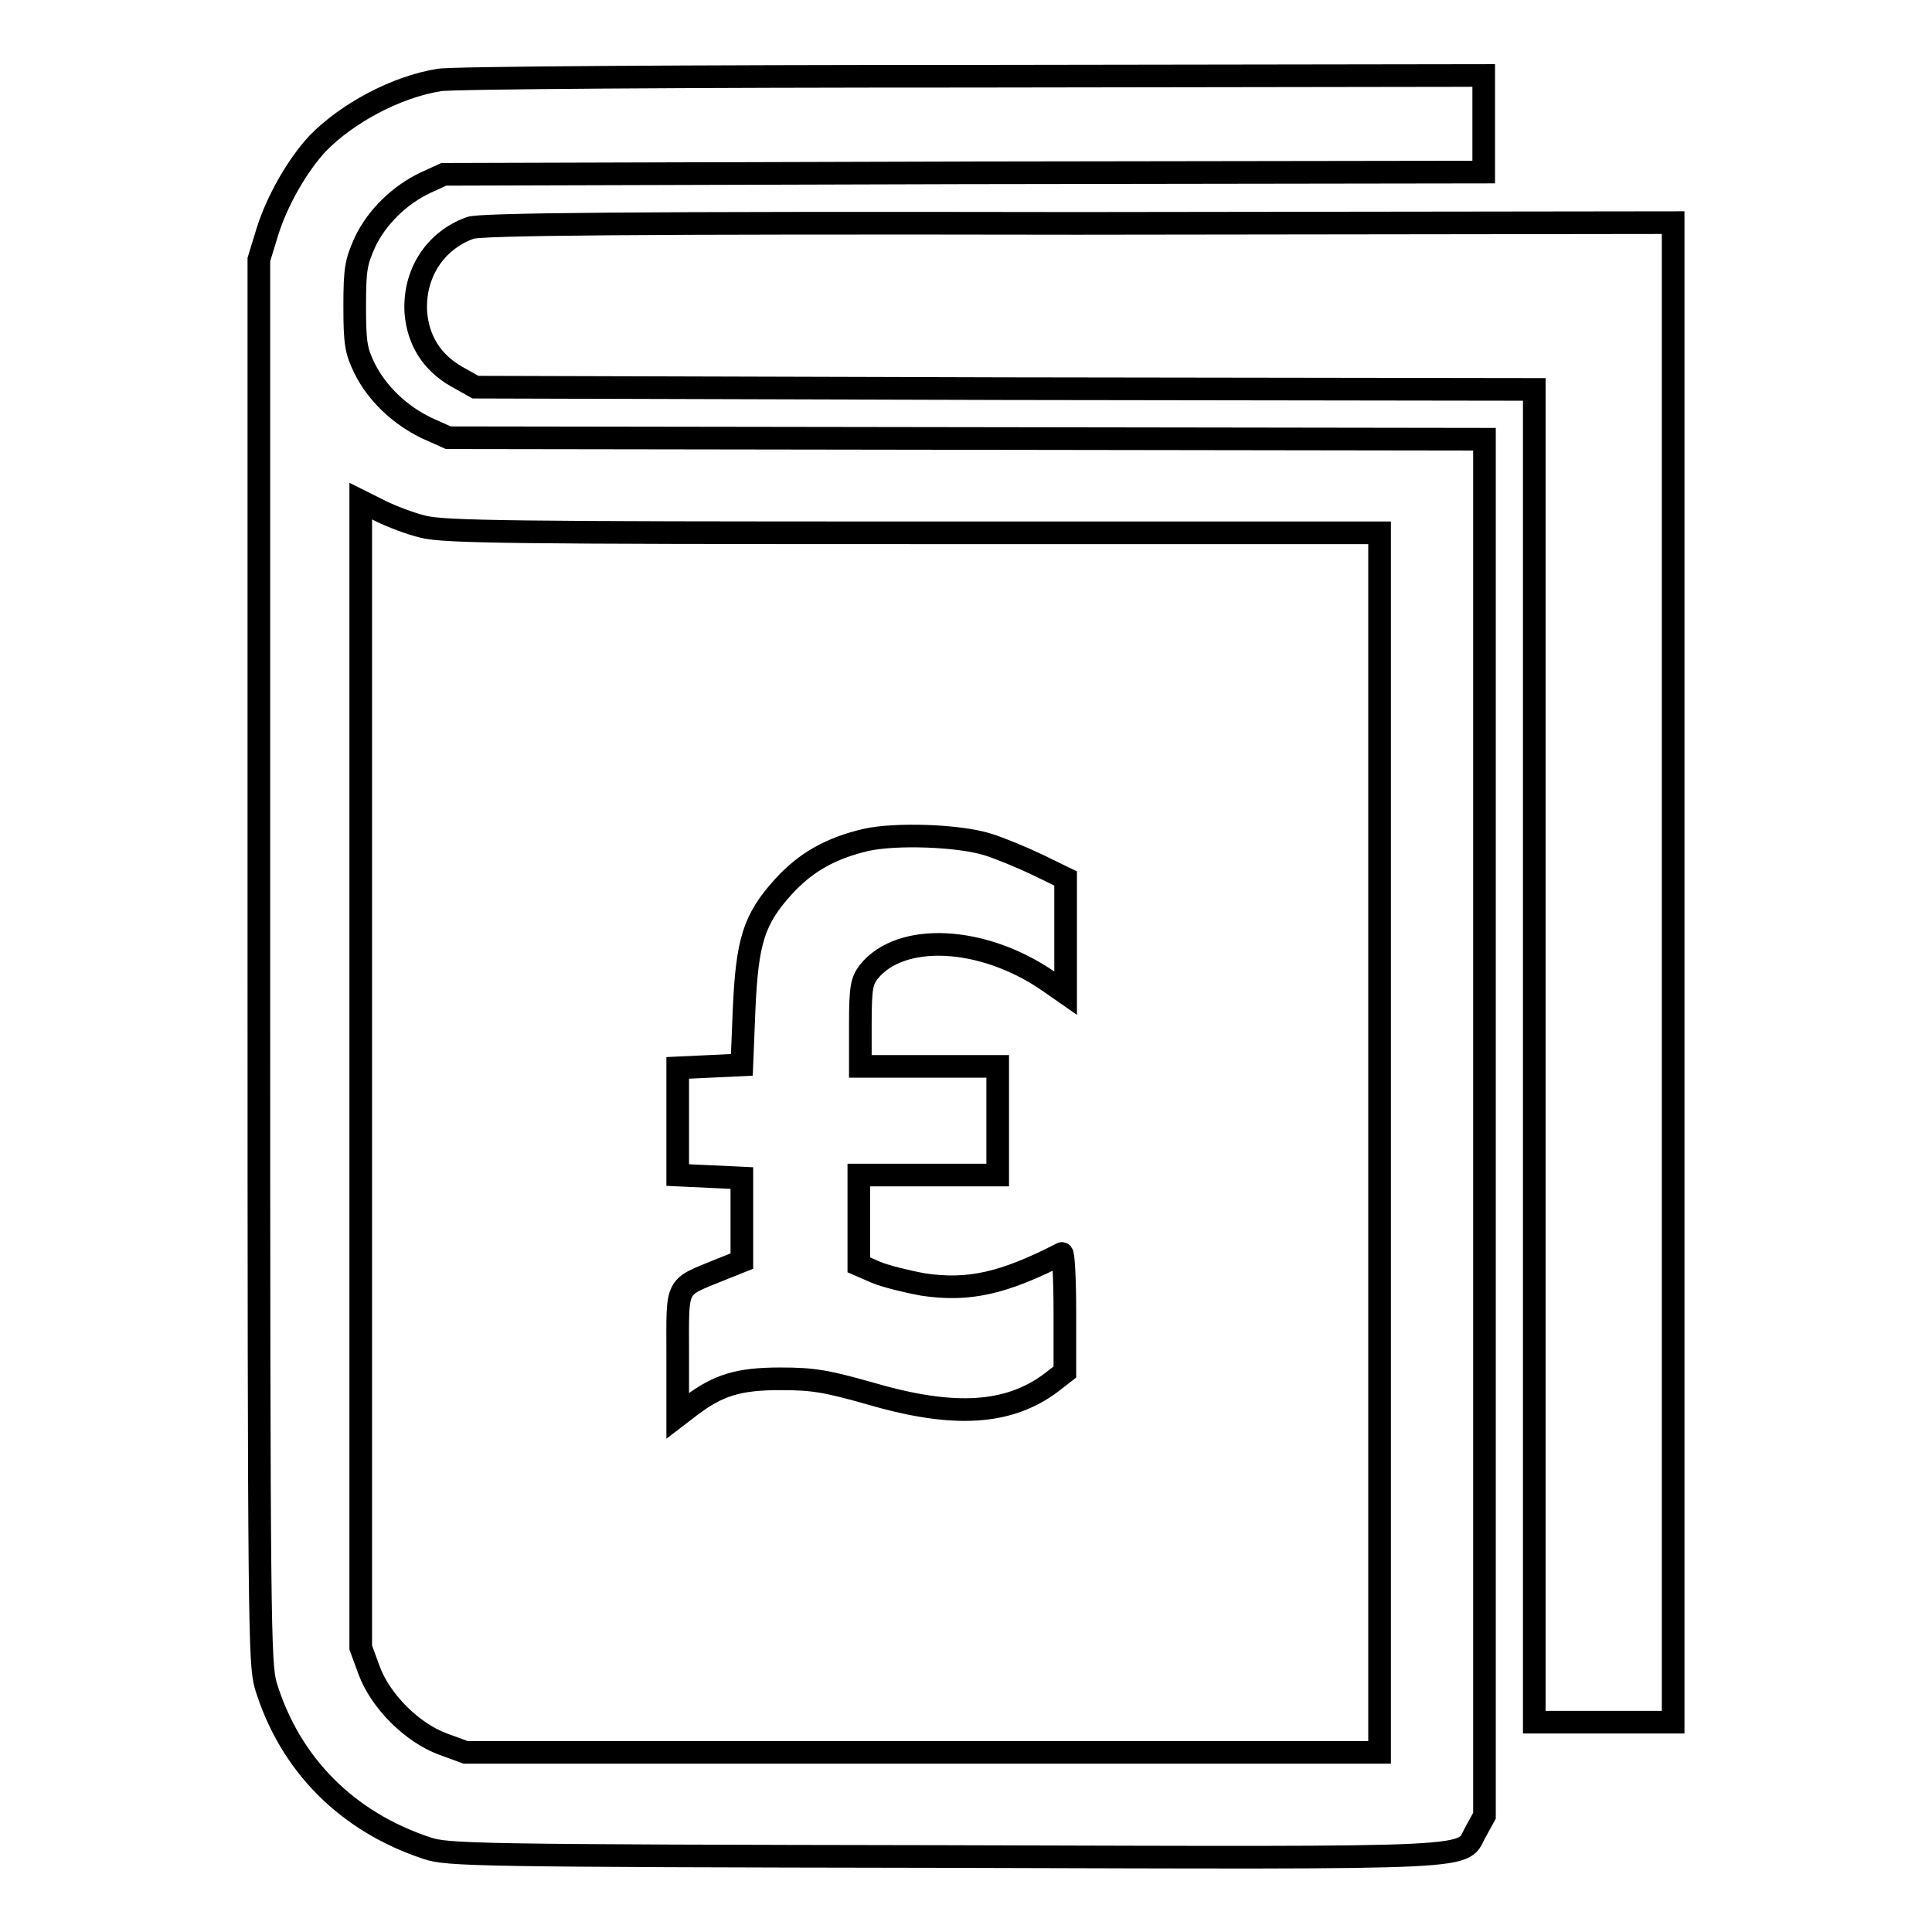
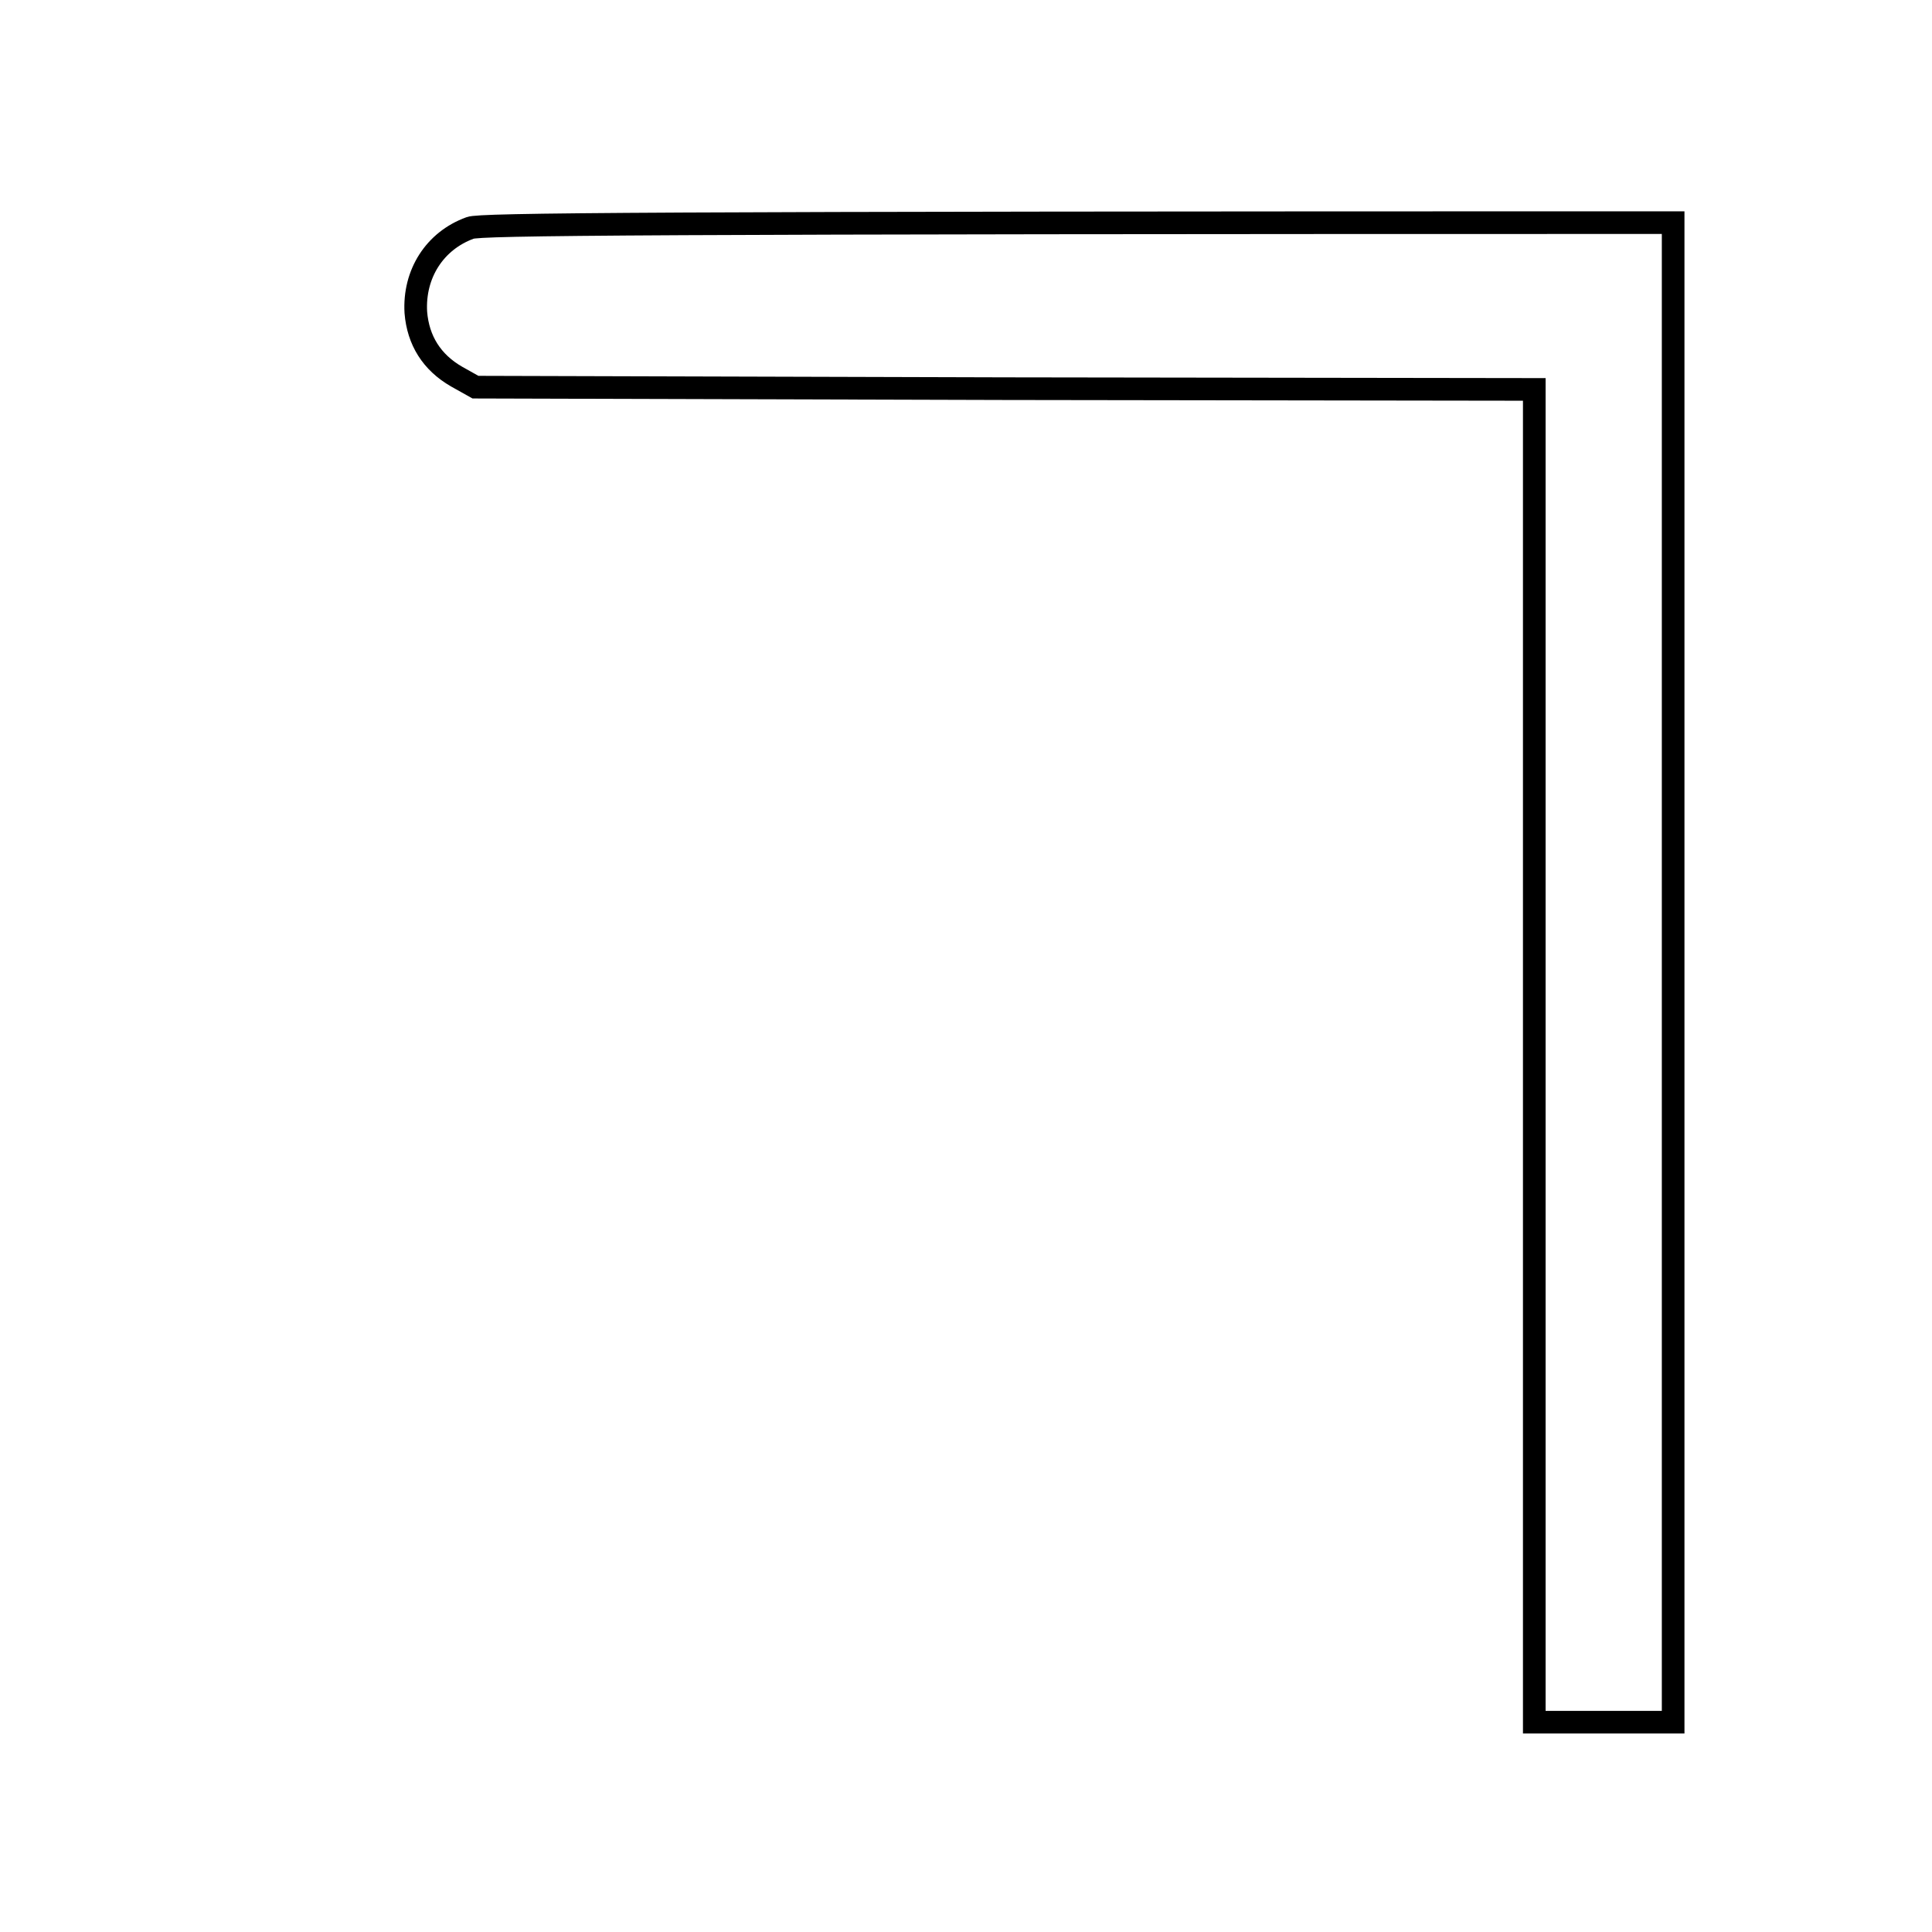
<svg xmlns="http://www.w3.org/2000/svg" version="1.1" x="0px" y="0px" viewBox="0 0 256 256" enable-background="new 0 0 256 256" xml:space="preserve">
  <g>
    <g>
      <g>
-         <path stroke-width="3" fill-opacity="0" stroke="#000000" d="M58.2,10.6C52.5,11.5,46,15,42.1,19c-2.7,2.9-5.4,7.6-6.7,11.8l-1.1,3.6v92.9c0,88.7,0.1,93,0.9,96c3.2,10.5,10.8,18.1,21.4,21.6c2.7,0.9,6.3,1,68.7,1.1c73.4,0.2,68.1,0.4,70.3-3.4l1.1-2v-91.1V58.2L128,58.1L59.4,58l-2.9-1.3c-3.5-1.7-6.5-4.5-8.2-7.9c-1.1-2.3-1.3-3.2-1.3-8.2c0-5.1,0.2-5.9,1.4-8.6c1.6-3.3,4.6-6.2,8-7.8l2.4-1.1l68.9-0.2l68.9-0.1v-6.4V10l-67.8,0.1C91.4,10.1,59.7,10.3,58.2,10.6z M56.1,69.8c2.8,0.7,12.3,0.8,65,0.8h61.7v80.8v80.8h-60.5H61.7l-3-1.1c-4.1-1.5-8.3-5.7-9.8-9.8l-1.1-3v-75.9V66.4l2.6,1.3C51.8,68.4,54.4,69.4,56.1,69.8z" />
-         <path stroke-width="3" fill-opacity="0" stroke="#000000" d="M114.7,111.3c-4.6,1.1-7.9,2.9-10.9,6.2c-3.9,4.3-4.8,7.2-5.2,16.2l-0.3,7.4l-4.2,0.2l-4.3,0.2v7.1v7.1l4.3,0.2l4.2,0.2v5.5v5.5l-3,1.2c-5.9,2.4-5.5,1.7-5.5,11.1v8.2l1.7-1.3c3.7-2.8,6.4-3.6,11.9-3.6c4.4,0,6.1,0.3,12.1,2c11,3.2,18.2,2.7,23.8-1.5l1.8-1.4v-8c0-4.4-0.2-7.9-0.4-7.7c-7.8,4-12.4,5-18.4,4.1c-2.2-0.4-5-1.1-6.2-1.6l-2.3-1v-5.9v-6h9.2h9.2v-7.2v-7.2h-9.2H114v-5.6c0-4.9,0.2-5.7,1.1-6.9c4.2-5.3,15.1-4.8,23.8,1.2l2.3,1.6V124v-7.6l-3.7-1.8c-2.1-1-5-2.2-6.6-2.7C127.1,110.7,118.7,110.4,114.7,111.3z" />
-         <path stroke-width="3" fill-opacity="0" stroke="#000000" d="M62.3,30.2c-4.7,1.7-7.5,6.1-7.2,11.2c0.3,3.7,2.1,6.6,5.4,8.5l2.5,1.4l70.2,0.2l70.1,0.1v88.3v88.3h9.2h9.2v-99.3V29.5l-78.9,0.1C83.5,29.5,63.6,29.7,62.3,30.2z" />
+         <path stroke-width="3" fill-opacity="0" stroke="#000000" d="M62.3,30.2c-4.7,1.7-7.5,6.1-7.2,11.2c0.3,3.7,2.1,6.6,5.4,8.5l2.5,1.4l70.2,0.2l70.1,0.1v88.3v88.3h9.2h9.2v-99.3V29.5C83.5,29.5,63.6,29.7,62.3,30.2z" />
      </g>
    </g>
  </g>
</svg>